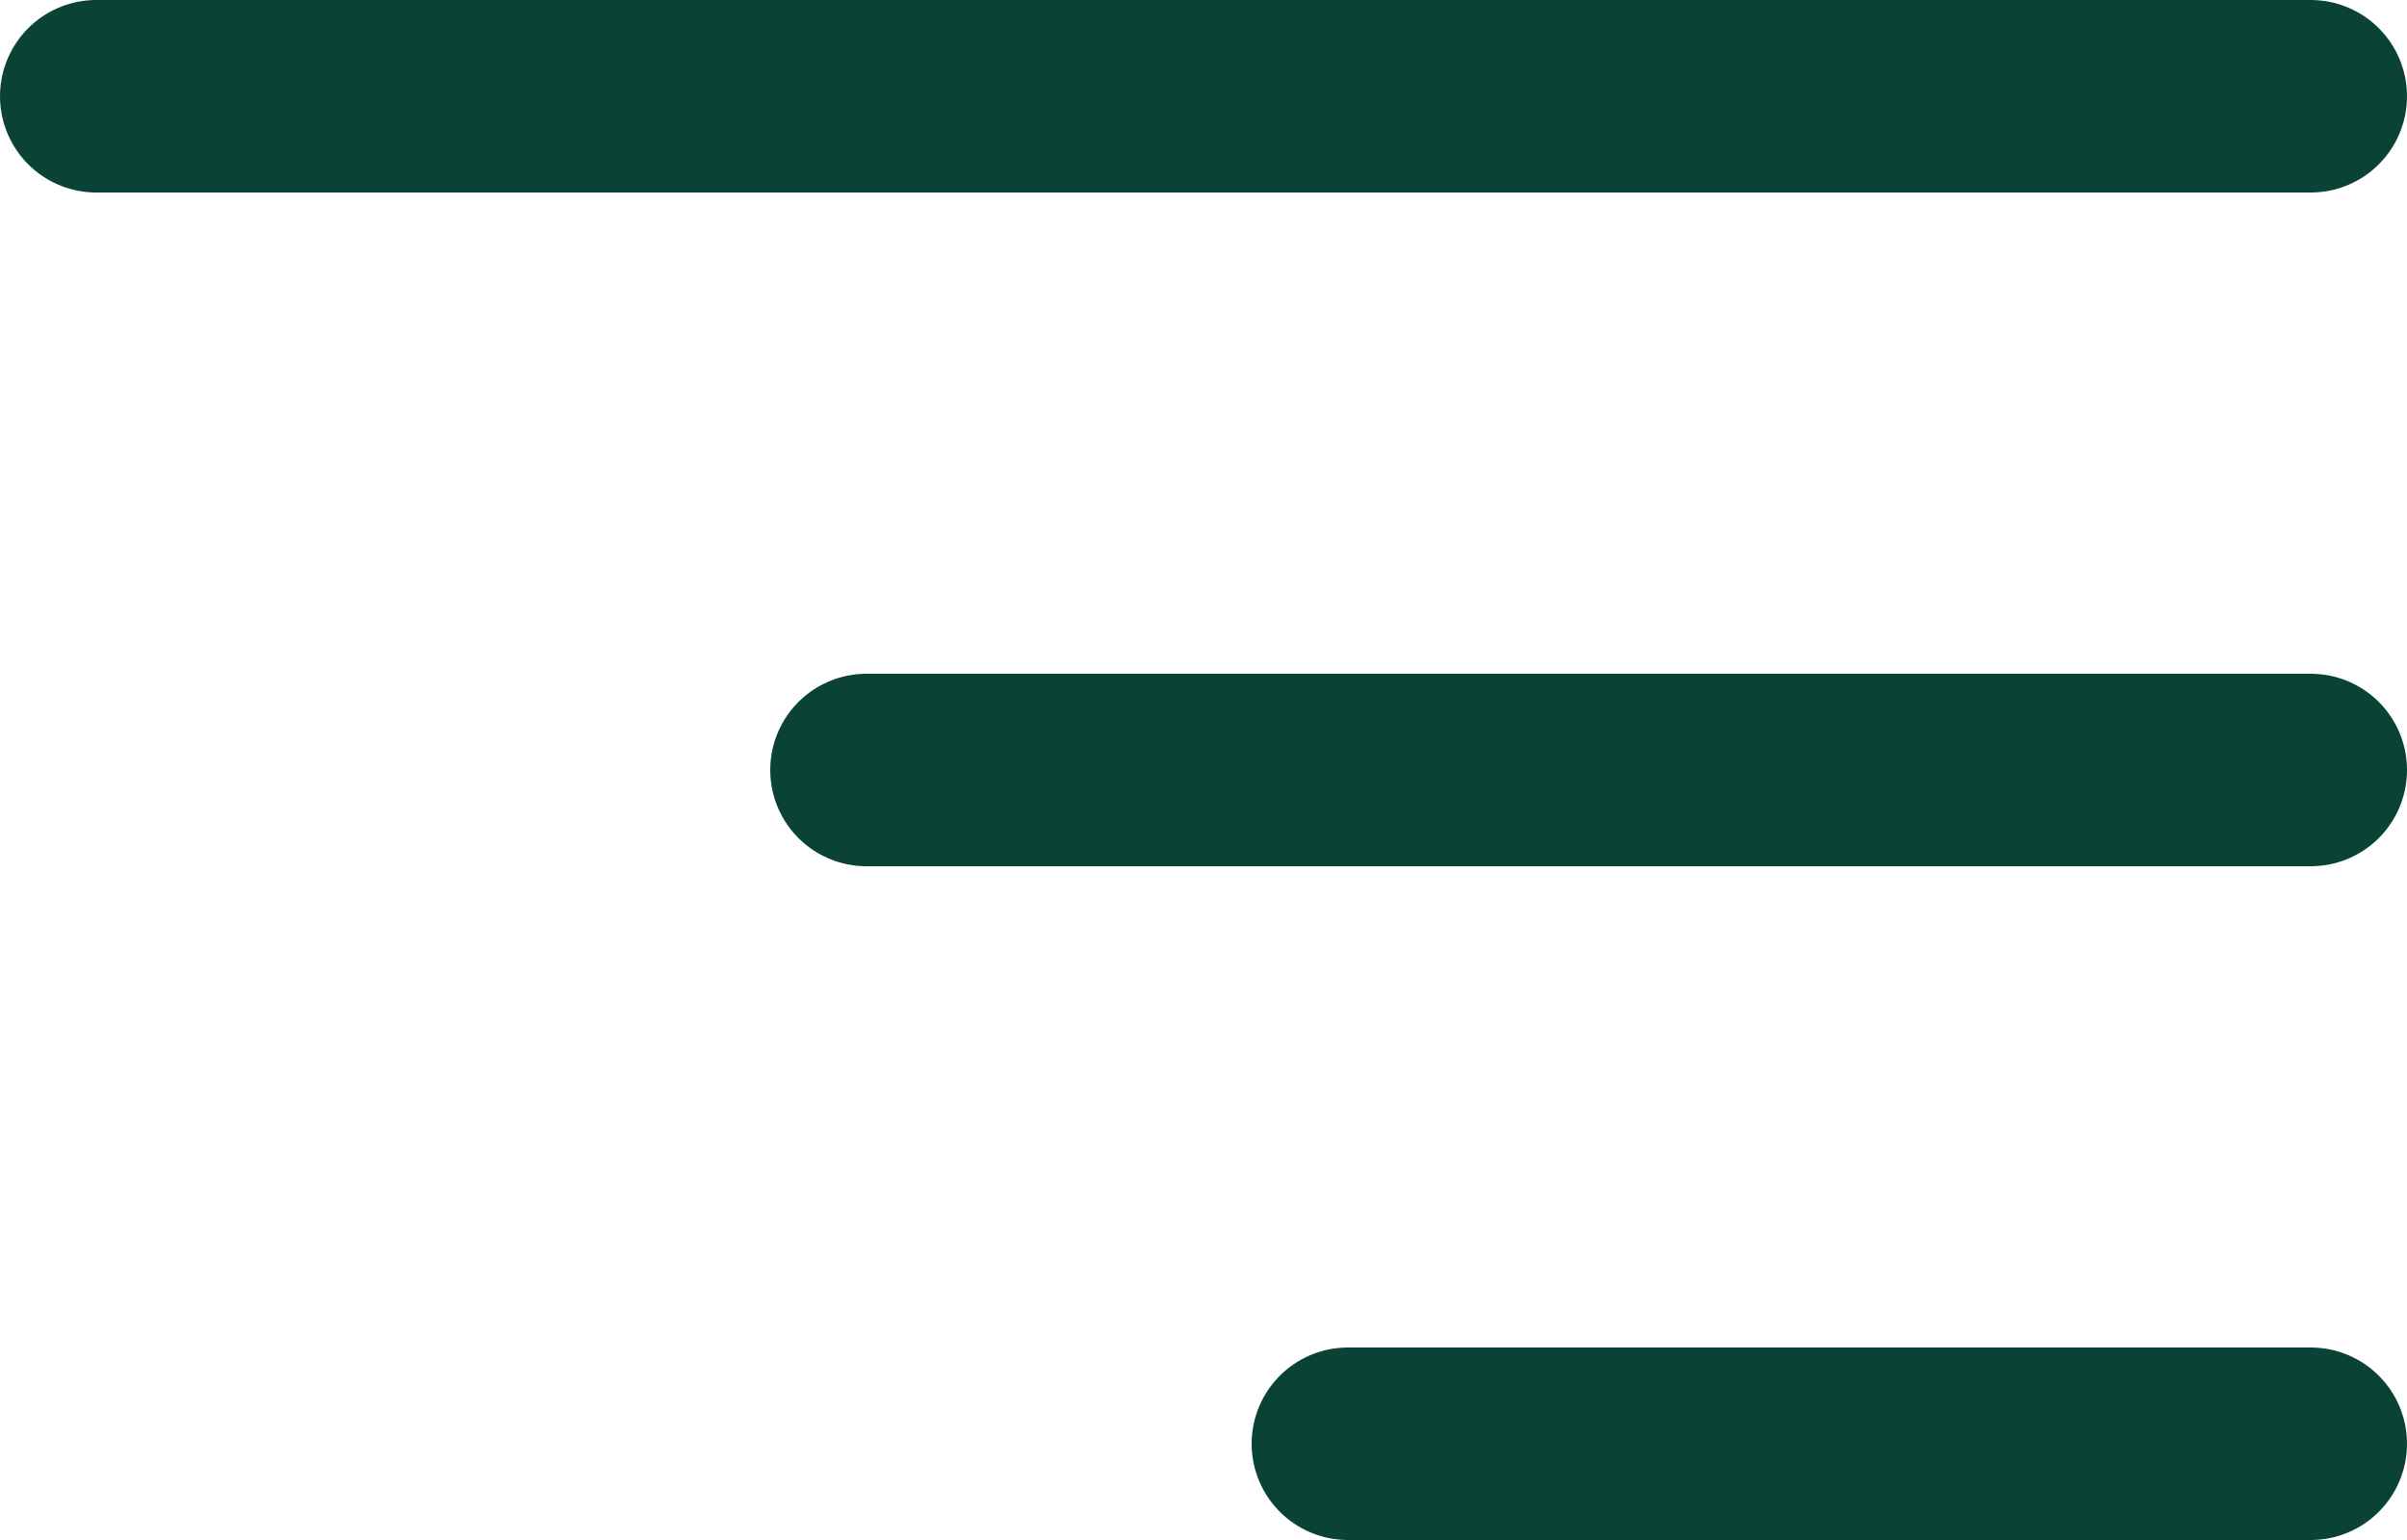
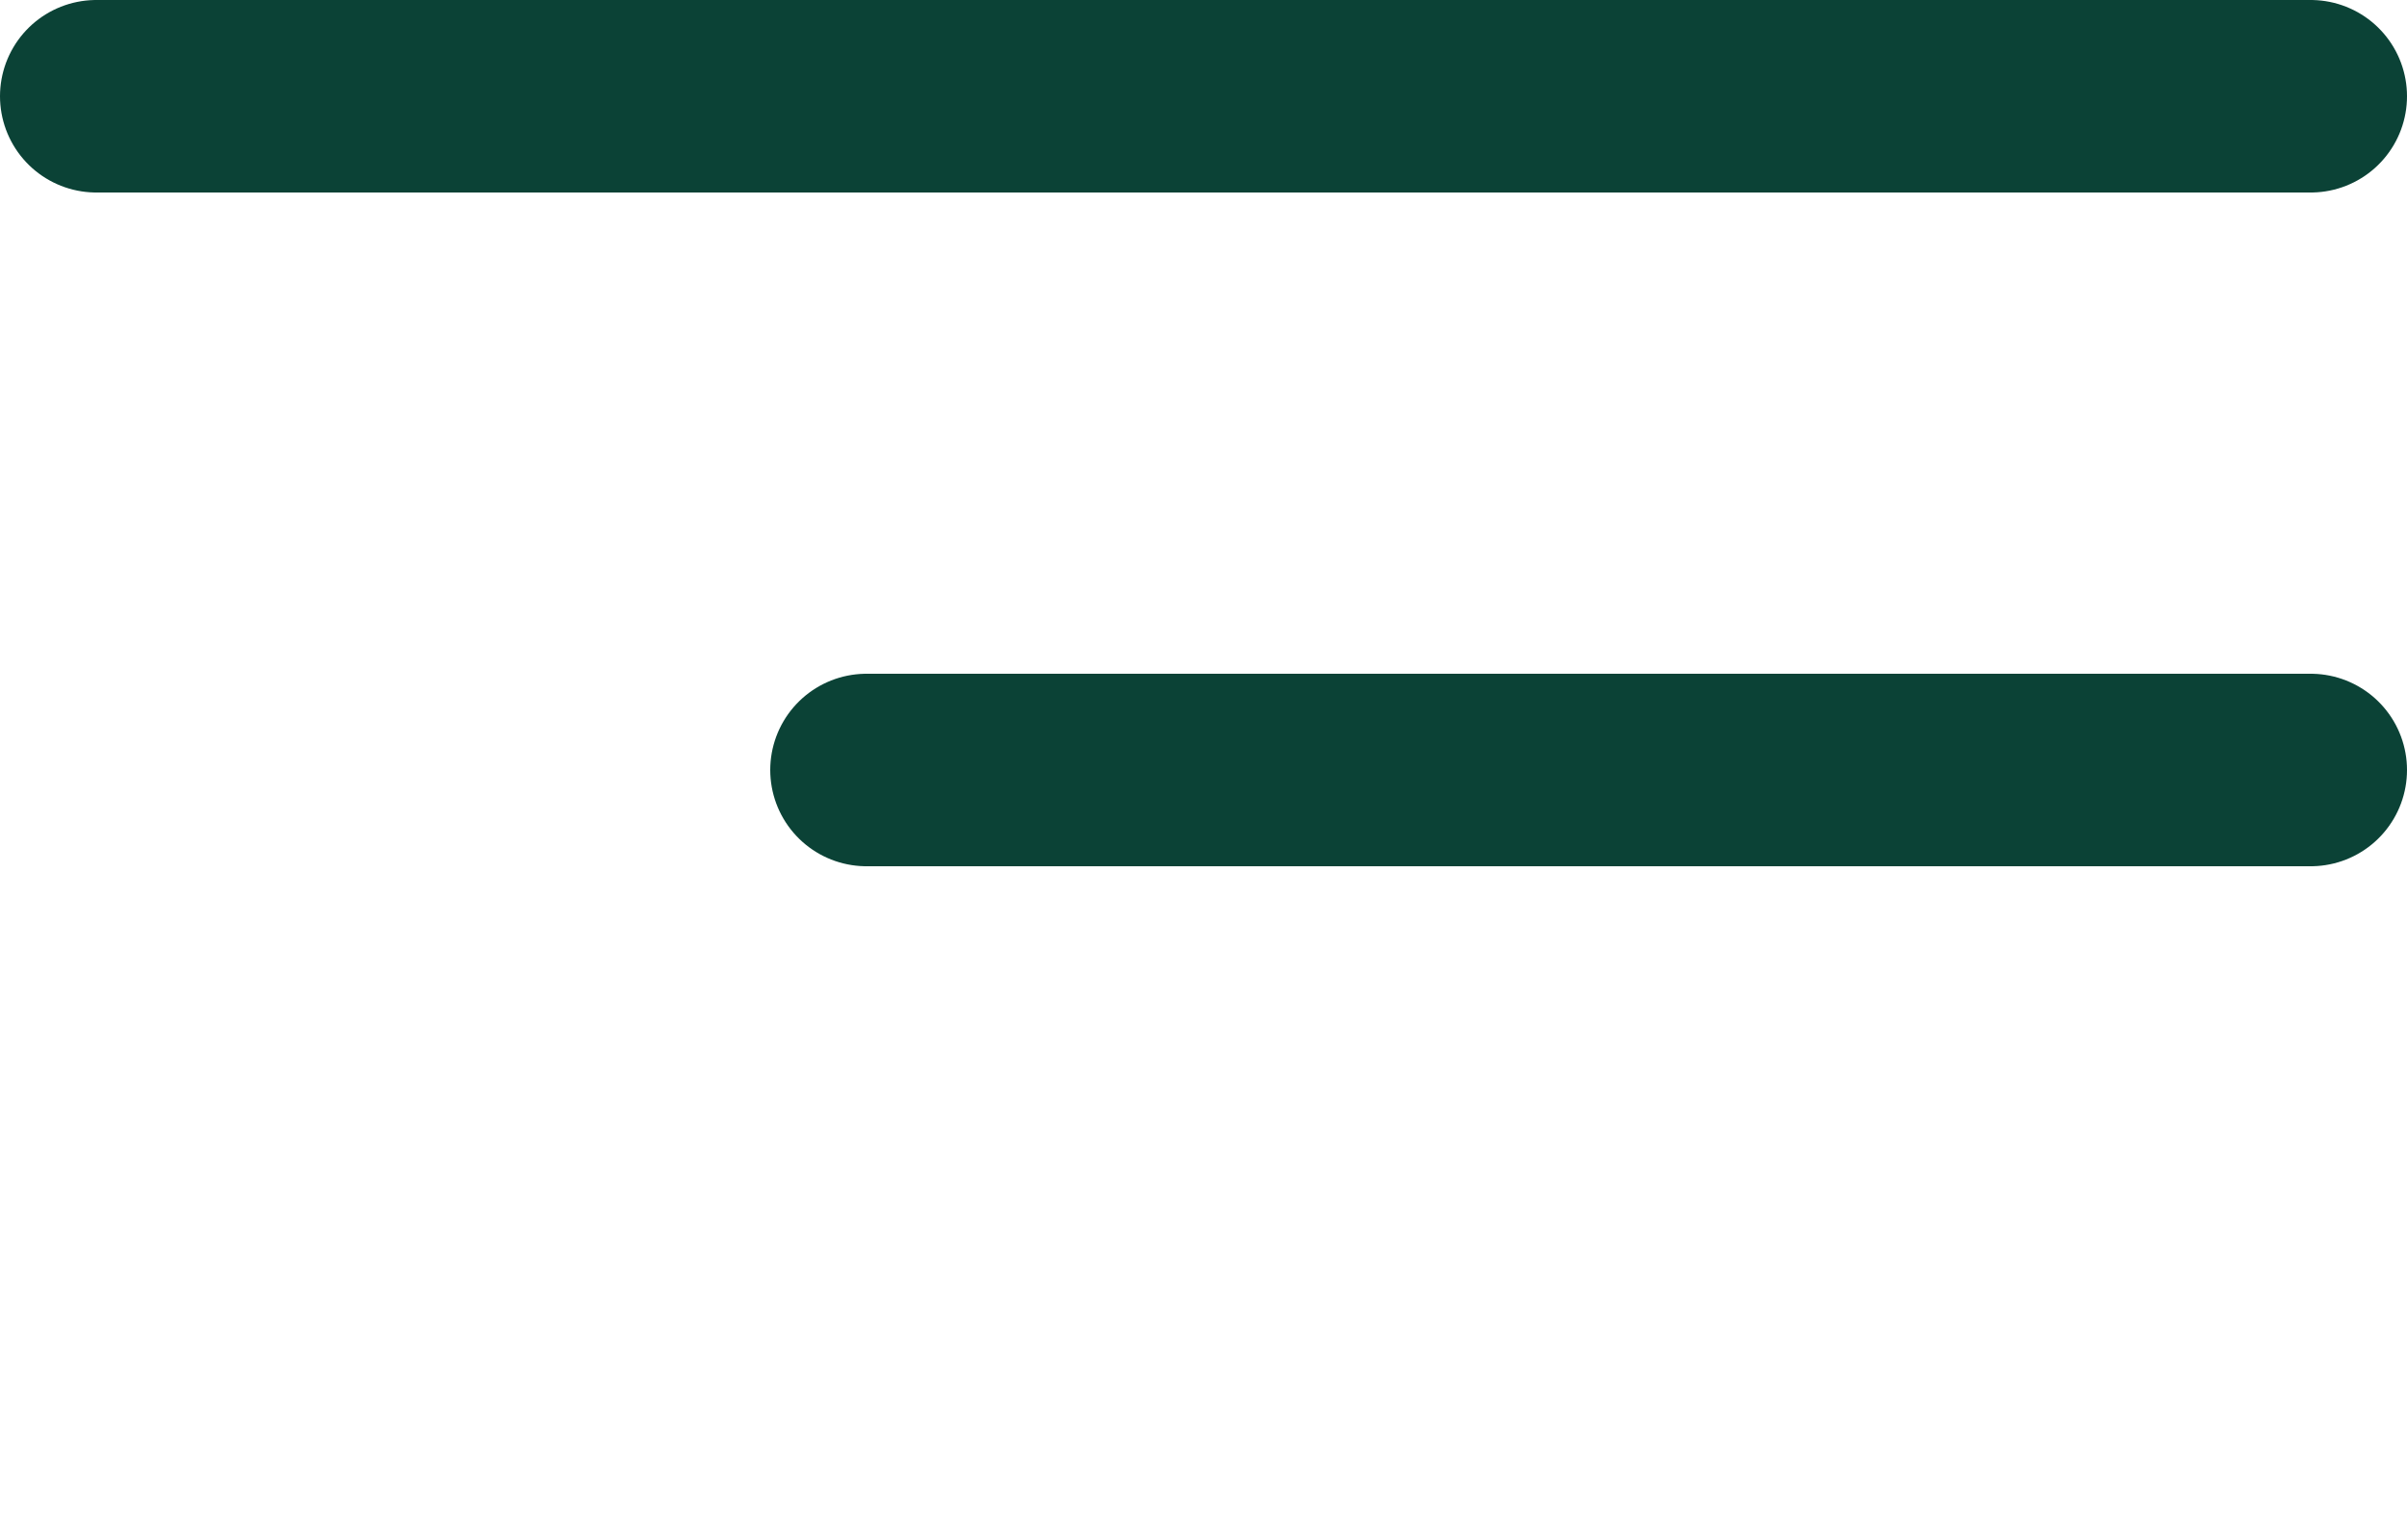
<svg xmlns="http://www.w3.org/2000/svg" width="25" height="16" viewBox="0 0 25 16" fill="none">
  <path d="M1 1L24 1" stroke="#0B4236" stroke-width="2" stroke-linecap="round" />
  <path d="M9 8L24 8" stroke="#0B4236" stroke-width="2" stroke-linecap="round" />
-   <path d="M14 15L24 15" stroke="#0B4236" stroke-width="2" stroke-linecap="round" />
</svg>